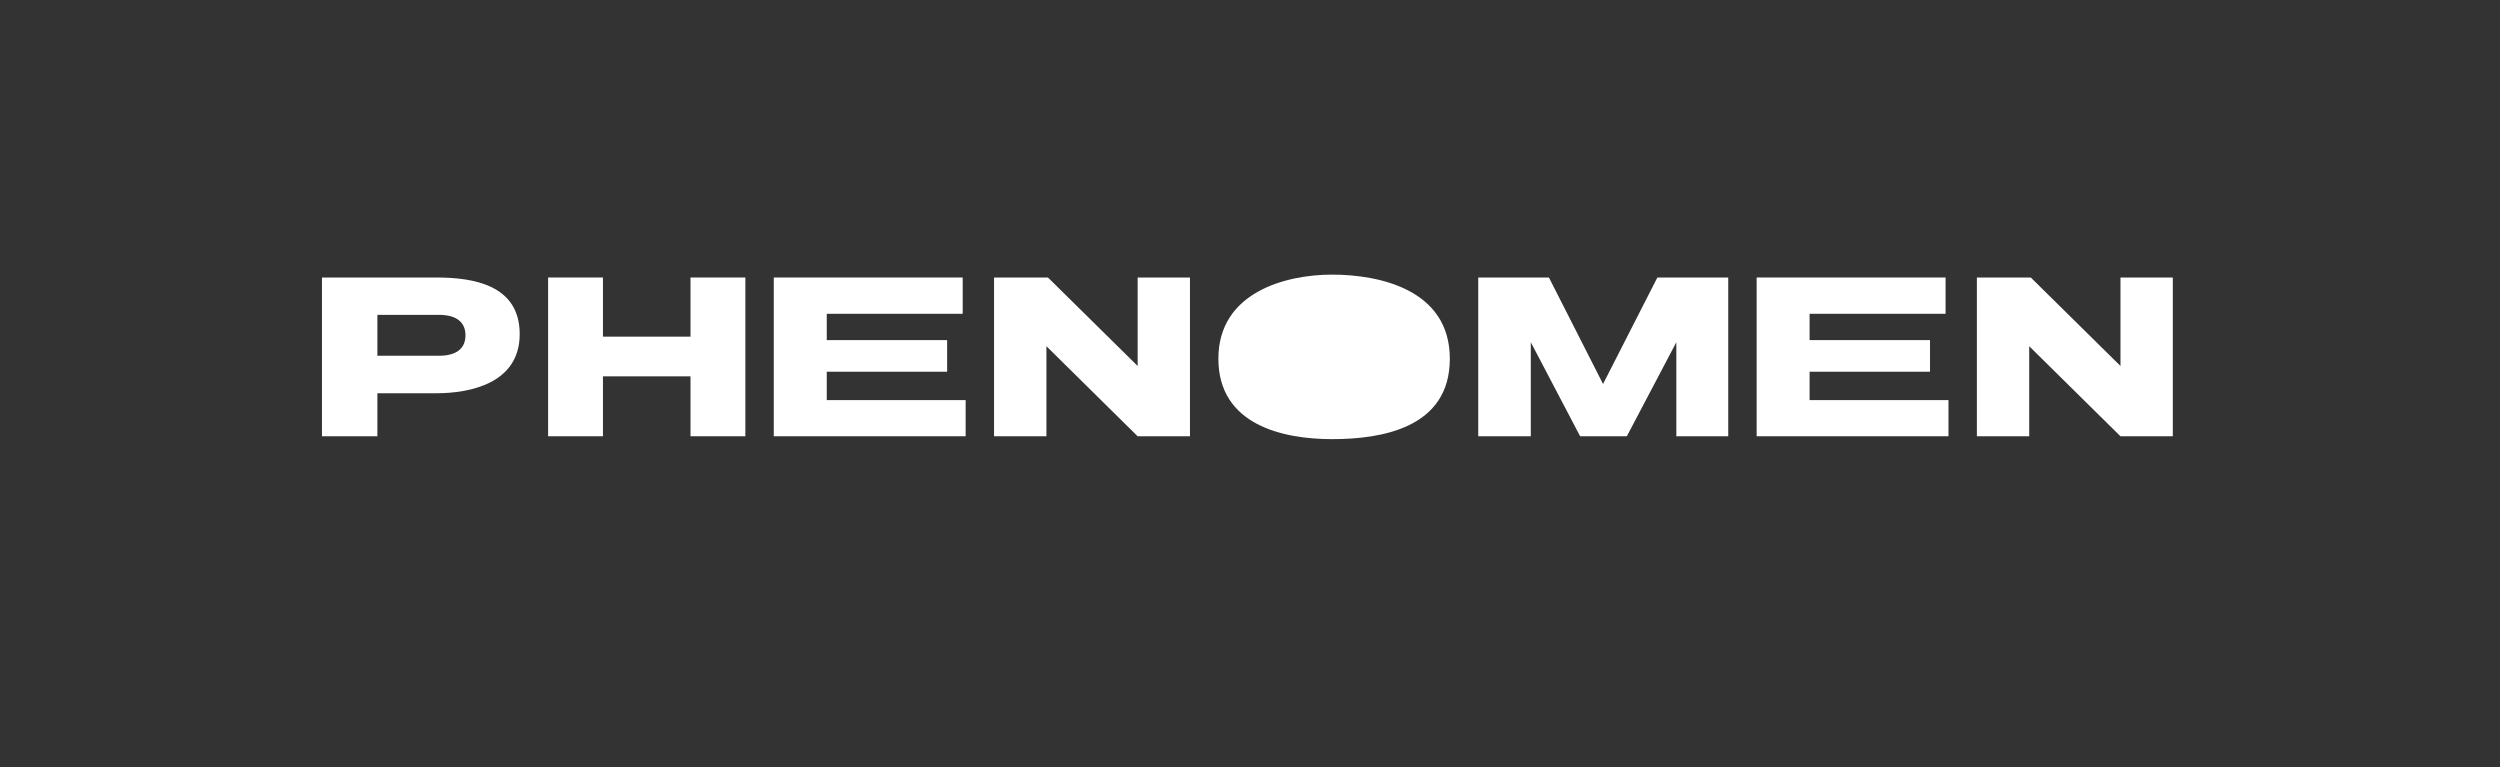
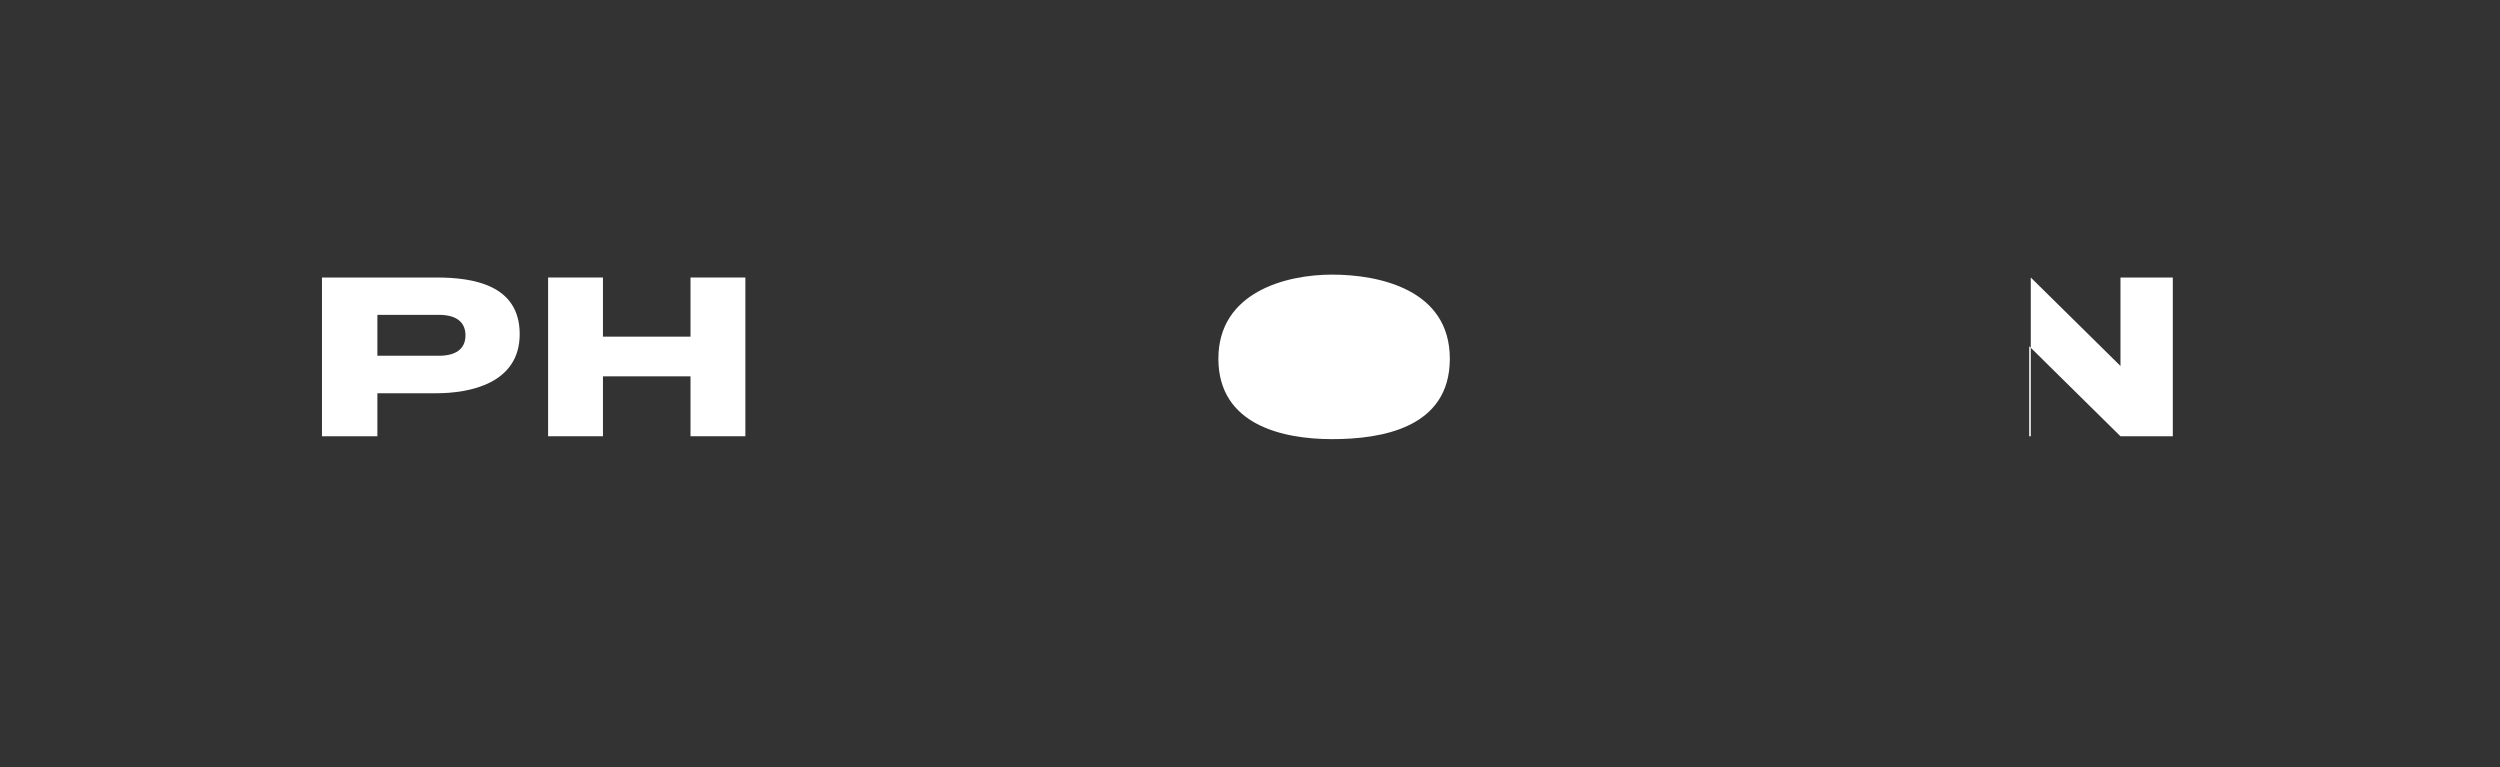
<svg xmlns="http://www.w3.org/2000/svg" width="264" height="81" viewBox="0 0 264 81" fill="none">
  <rect x="0" y="0" width="264" height="81" fill="#333333" stroke="none" />
  <path d="M46.09 29.305H34V46.068H39.852V41.526H46.09C49.606 41.526 54.88 40.497 54.88 35.285C54.88 30.074 49.963 29.305 46.09 29.305ZM46.336 37.569H39.852V33.247H46.336C48.471 33.247 49.154 34.246 49.154 35.41C49.154 36.575 48.471 37.569 46.336 37.569Z" fill="white" />
  <path d="M72.918 35.55H63.671V29.305H57.88V46.068H63.671V39.742H72.918V46.068H78.71V29.305H72.918V35.55Z" fill="white" />
-   <path d="M87.305 39.253H100.018V35.915H87.305V33.137H101.66V29.305H81.71V46.068H101.972V42.251H87.305V39.253Z" fill="white" />
-   <path d="M120.136 38.648L110.663 29.305H104.972V46.068H110.502V36.56L120.131 46.068H125.661V29.305H120.136V38.648Z" fill="white" />
  <path d="M140.666 29C135.733 29 128.661 30.884 128.661 37.879C128.661 44.874 135.462 46.373 140.666 46.373C145.869 46.373 153.102 45.214 153.102 37.879C153.102 30.544 145.598 29 140.666 29Z" fill="white" />
-   <path d="M169.282 40.547L163.566 29.305H156.102V46.068H161.652V36.14L166.861 46.068H171.794L177.022 36.14V46.068H182.502V29.305H175.018L169.282 40.547Z" fill="white" />
-   <path d="M191.093 39.253H203.81V35.915H191.093V33.137H205.453V29.305H185.502V46.068H205.759V42.251H191.093V39.253Z" fill="white" />
-   <path d="M223.923 29.305V38.648L214.45 29.305H208.759V46.068H214.284V36.56L223.918 46.068H229.448V29.305H223.923Z" fill="white" />
+   <path d="M223.923 29.305V38.648L214.45 29.305V46.068H214.284V36.56L223.918 46.068H229.448V29.305H223.923Z" fill="white" />
</svg>